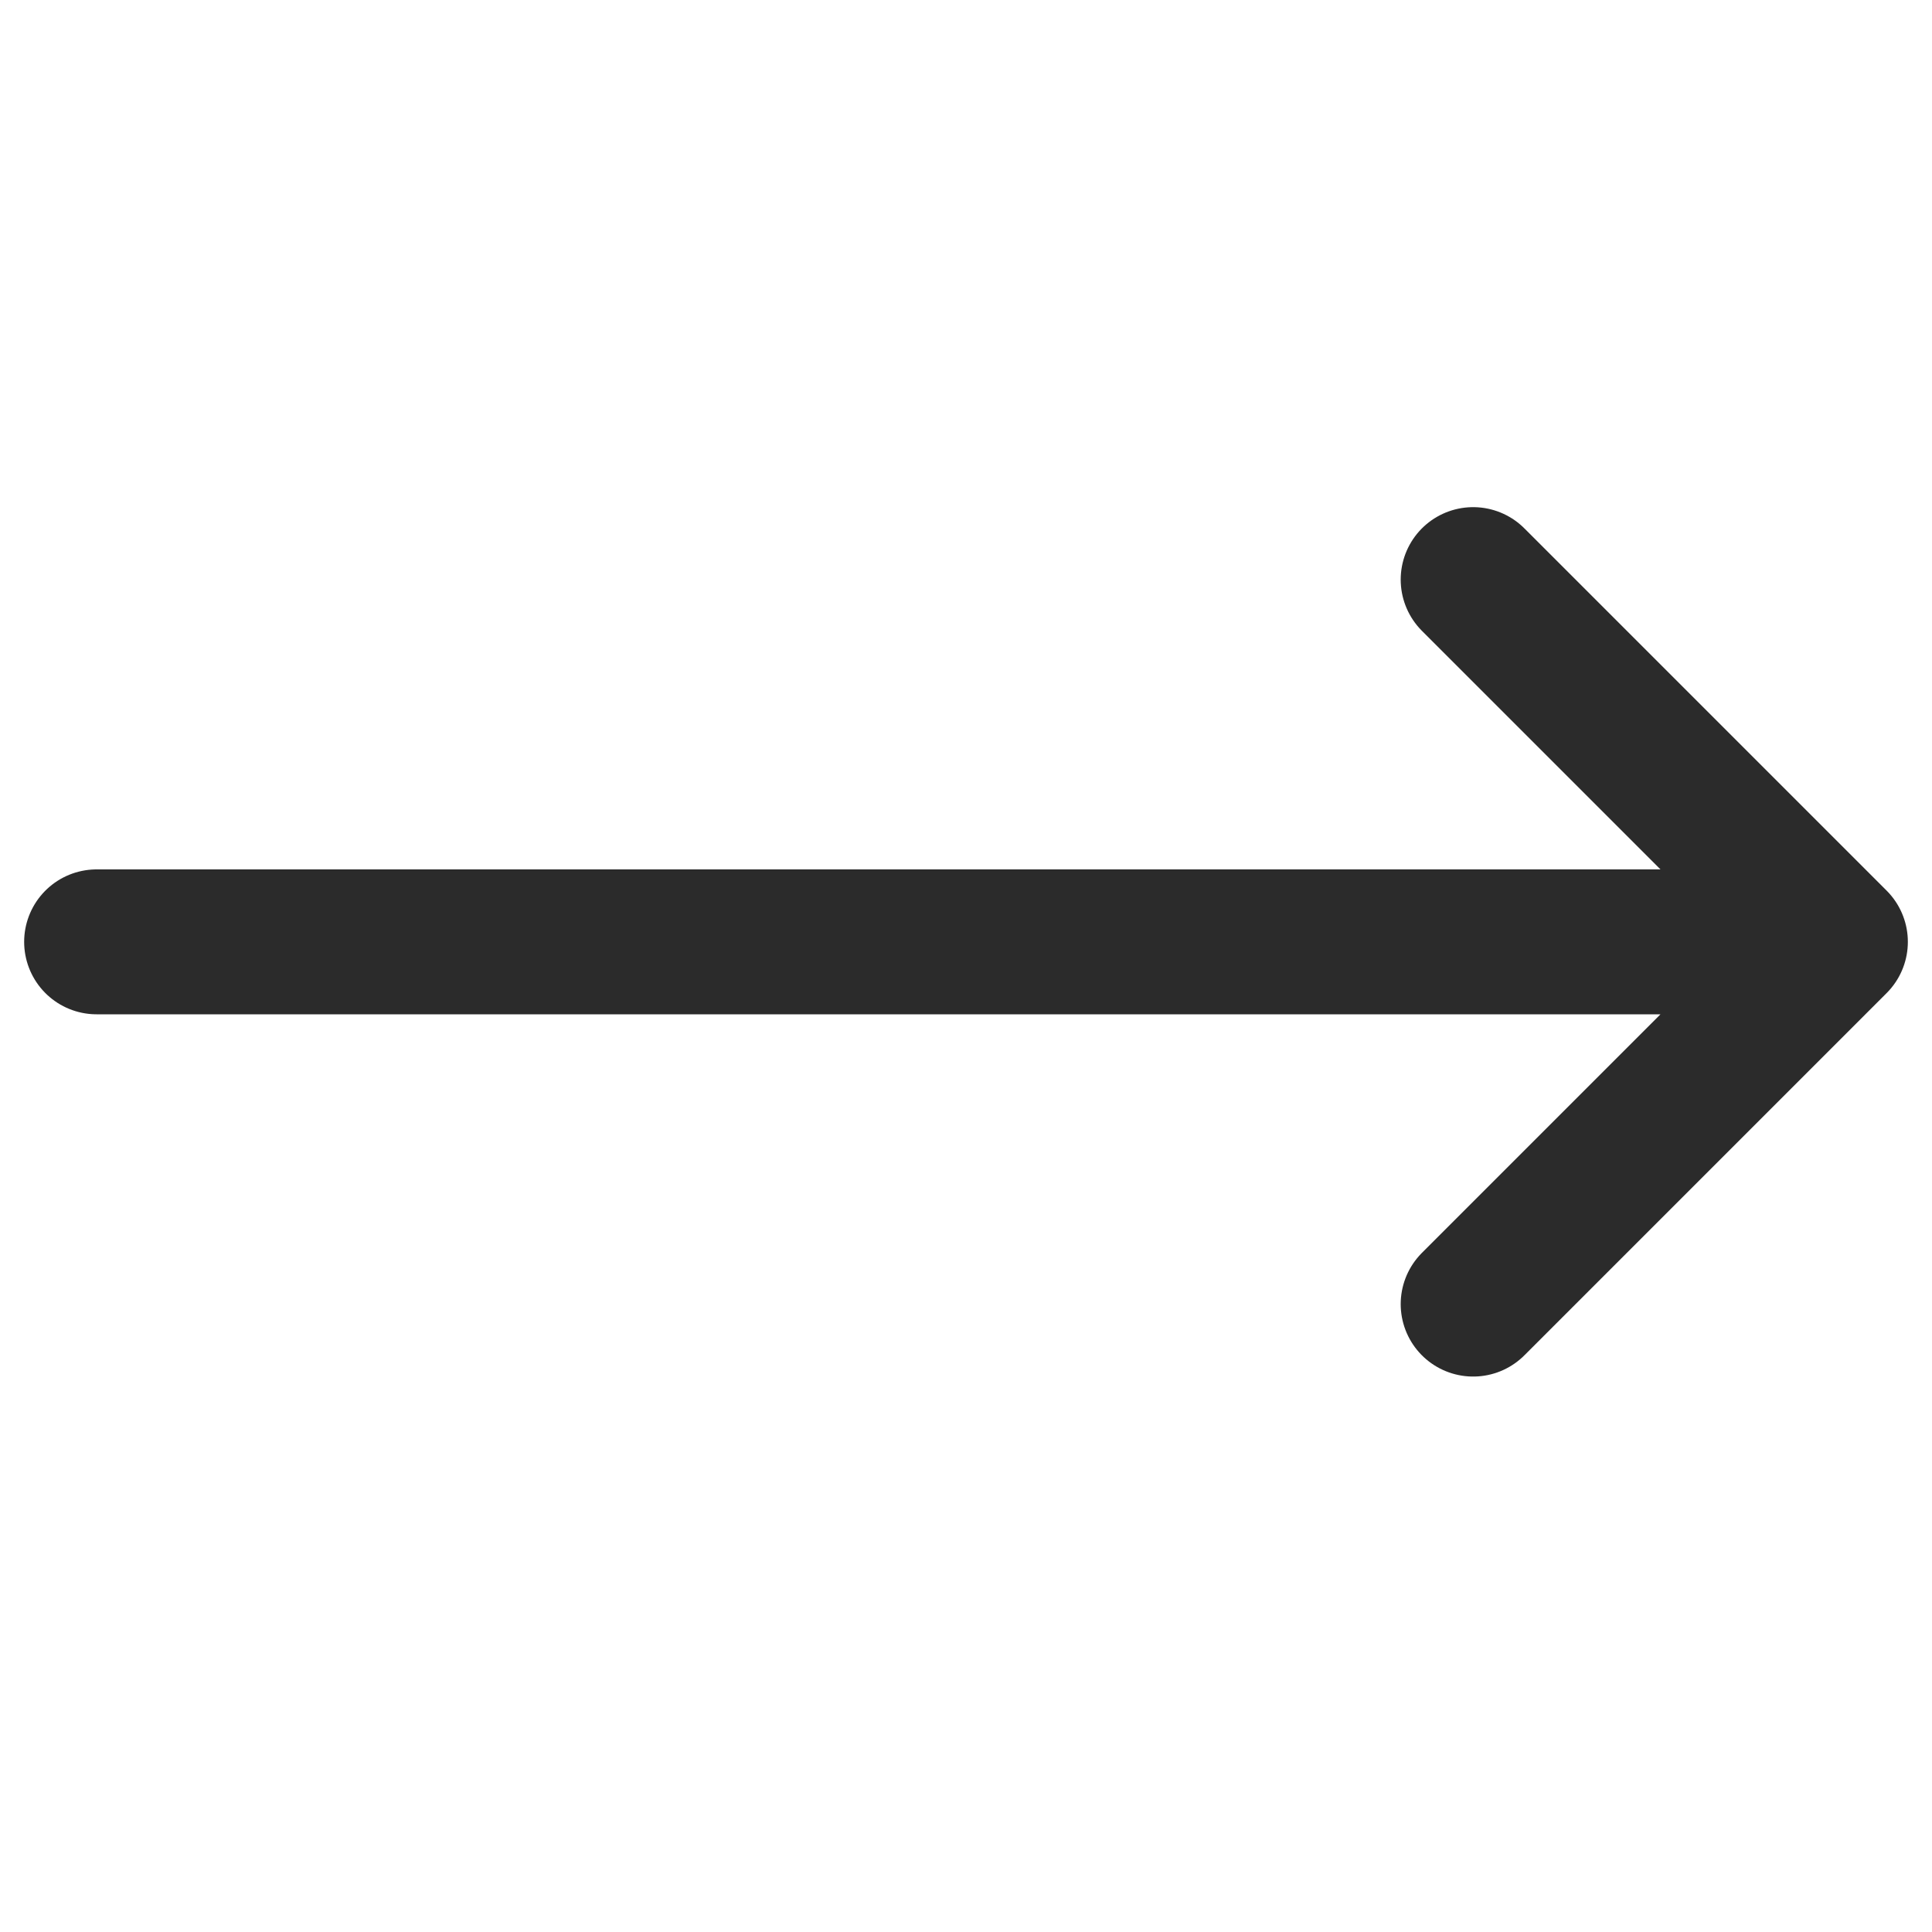
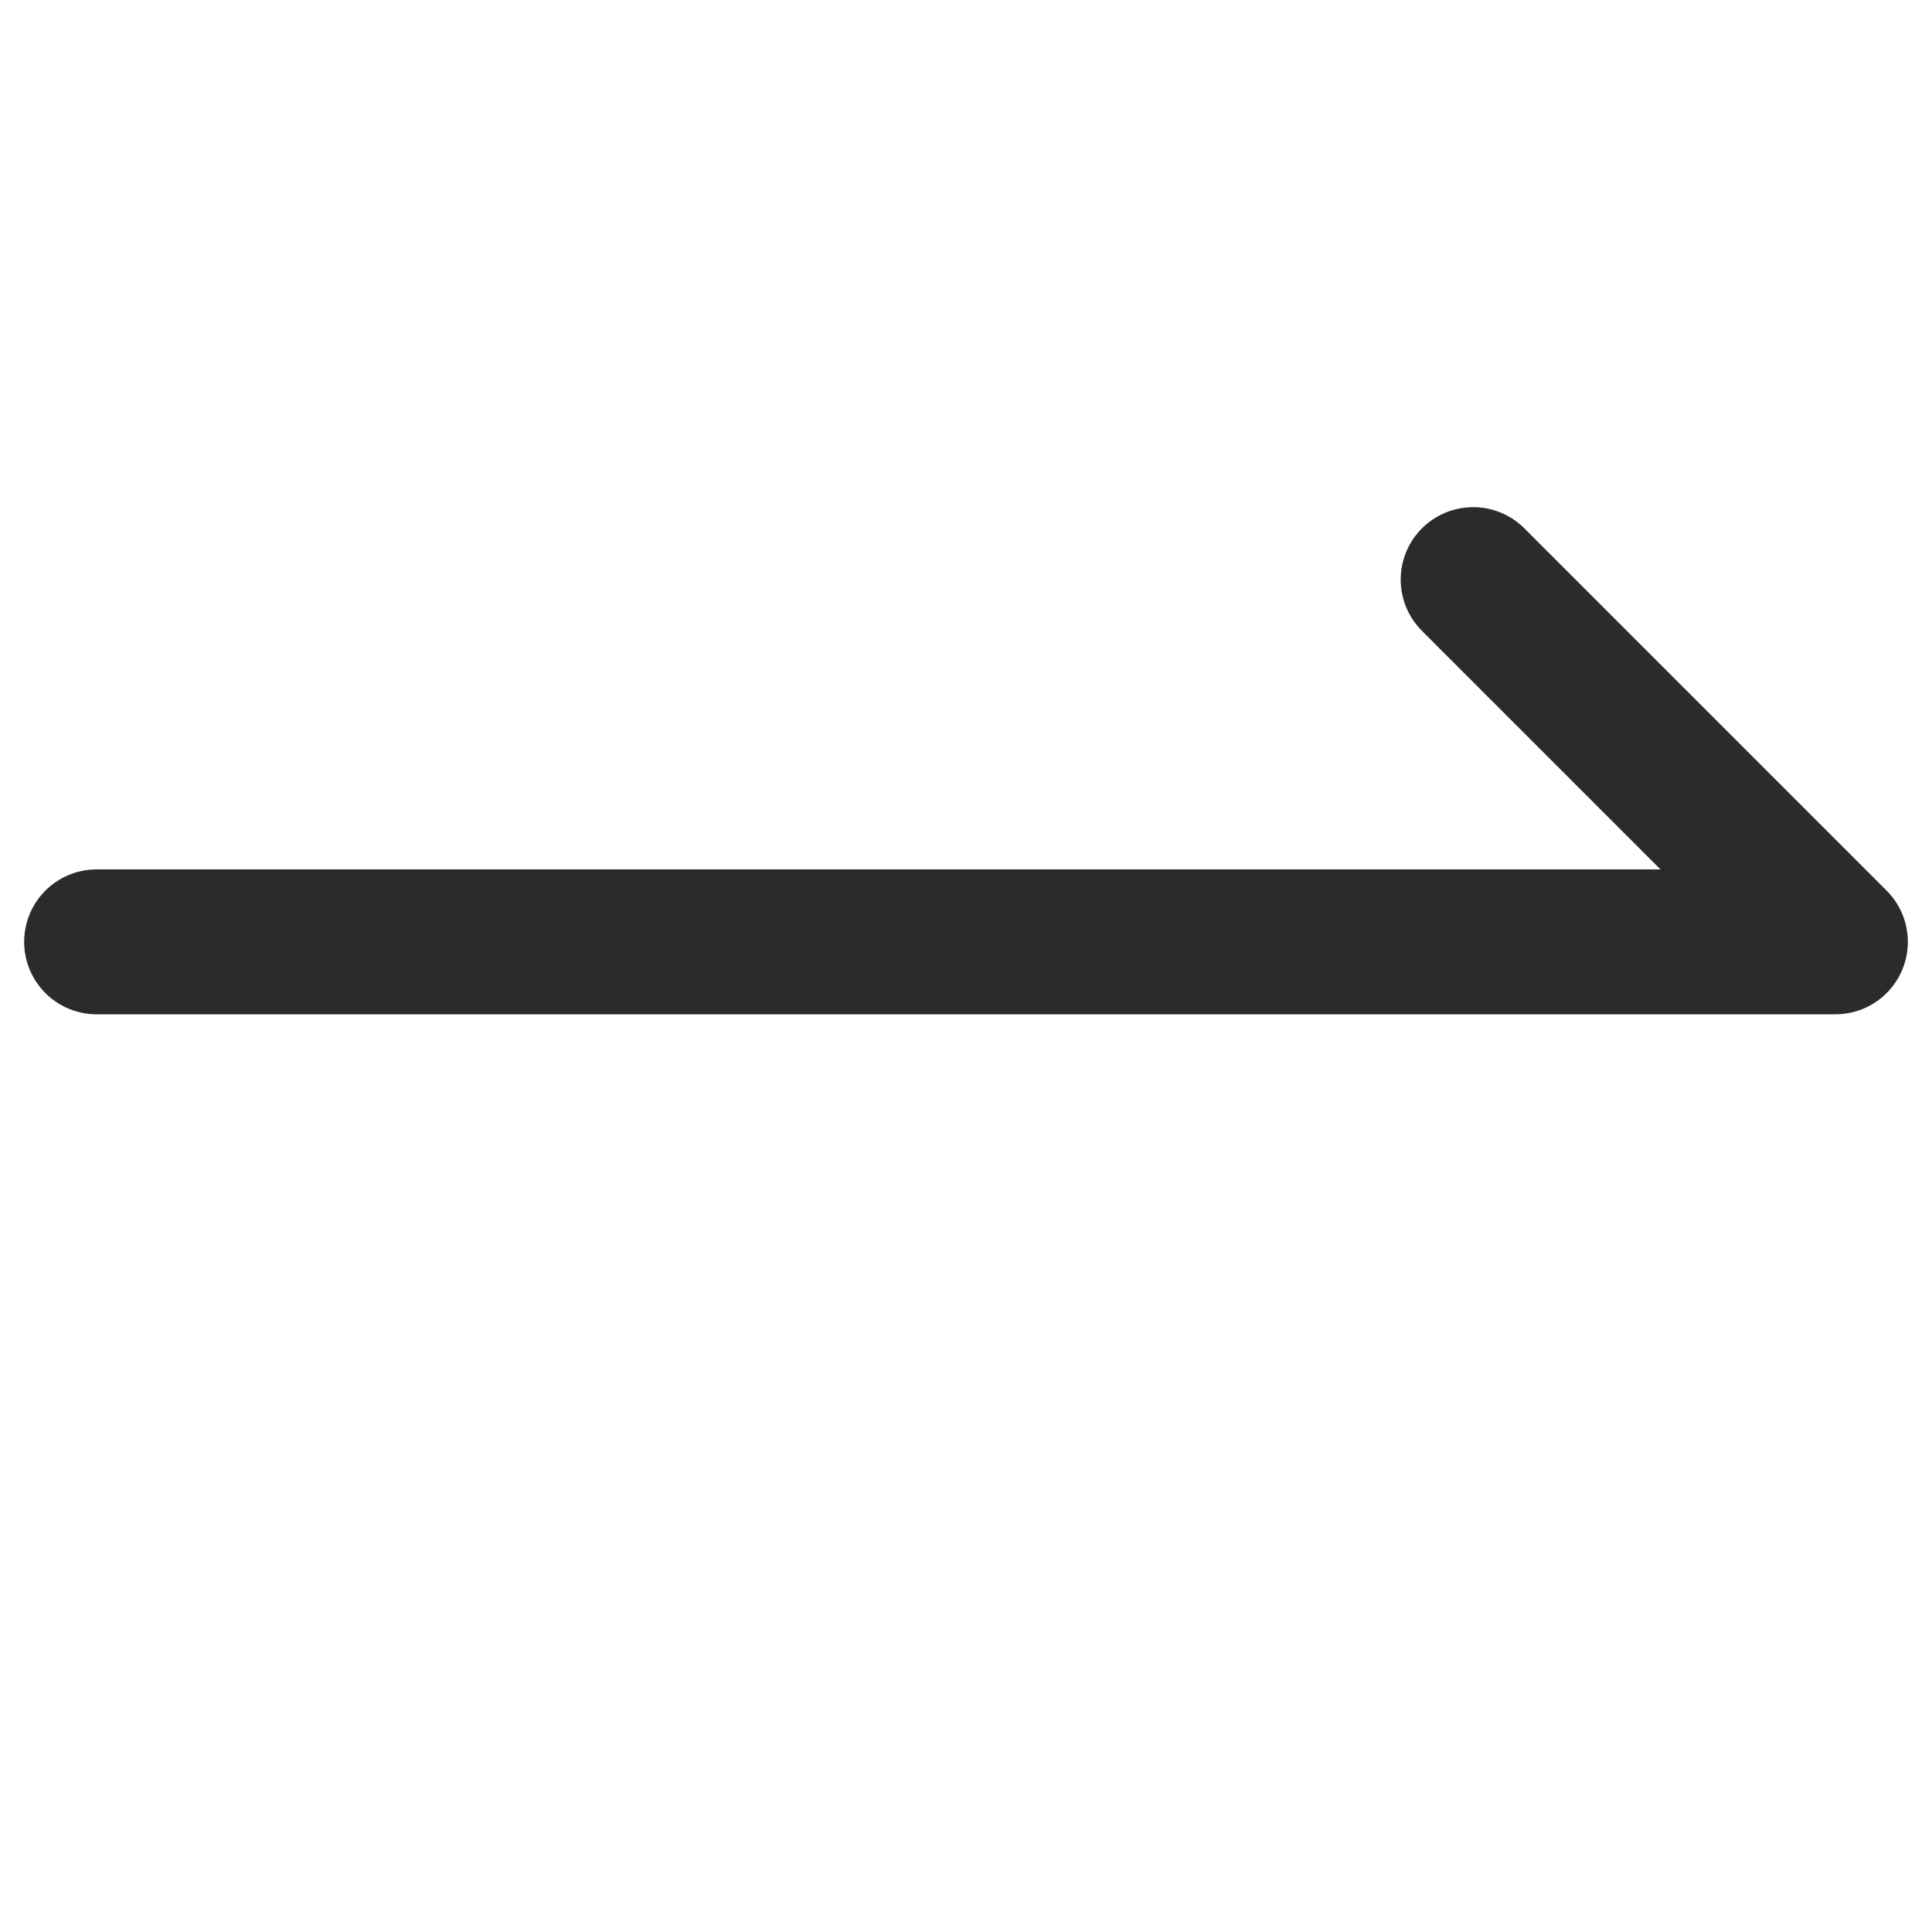
<svg xmlns="http://www.w3.org/2000/svg" width="20" height="20" viewBox="0 0 20 20" fill="none">
-   <path d="M15.25 6L19 9.75M19 9.75L15.25 13.5M19 9.75H1" stroke="#2B2B2B" stroke-width="1.5" stroke-linecap="round" stroke-linejoin="round" />
+   <path d="M15.25 6L19 9.75M19 9.75M19 9.75H1" stroke="#2B2B2B" stroke-width="1.5" stroke-linecap="round" stroke-linejoin="round" />
</svg>